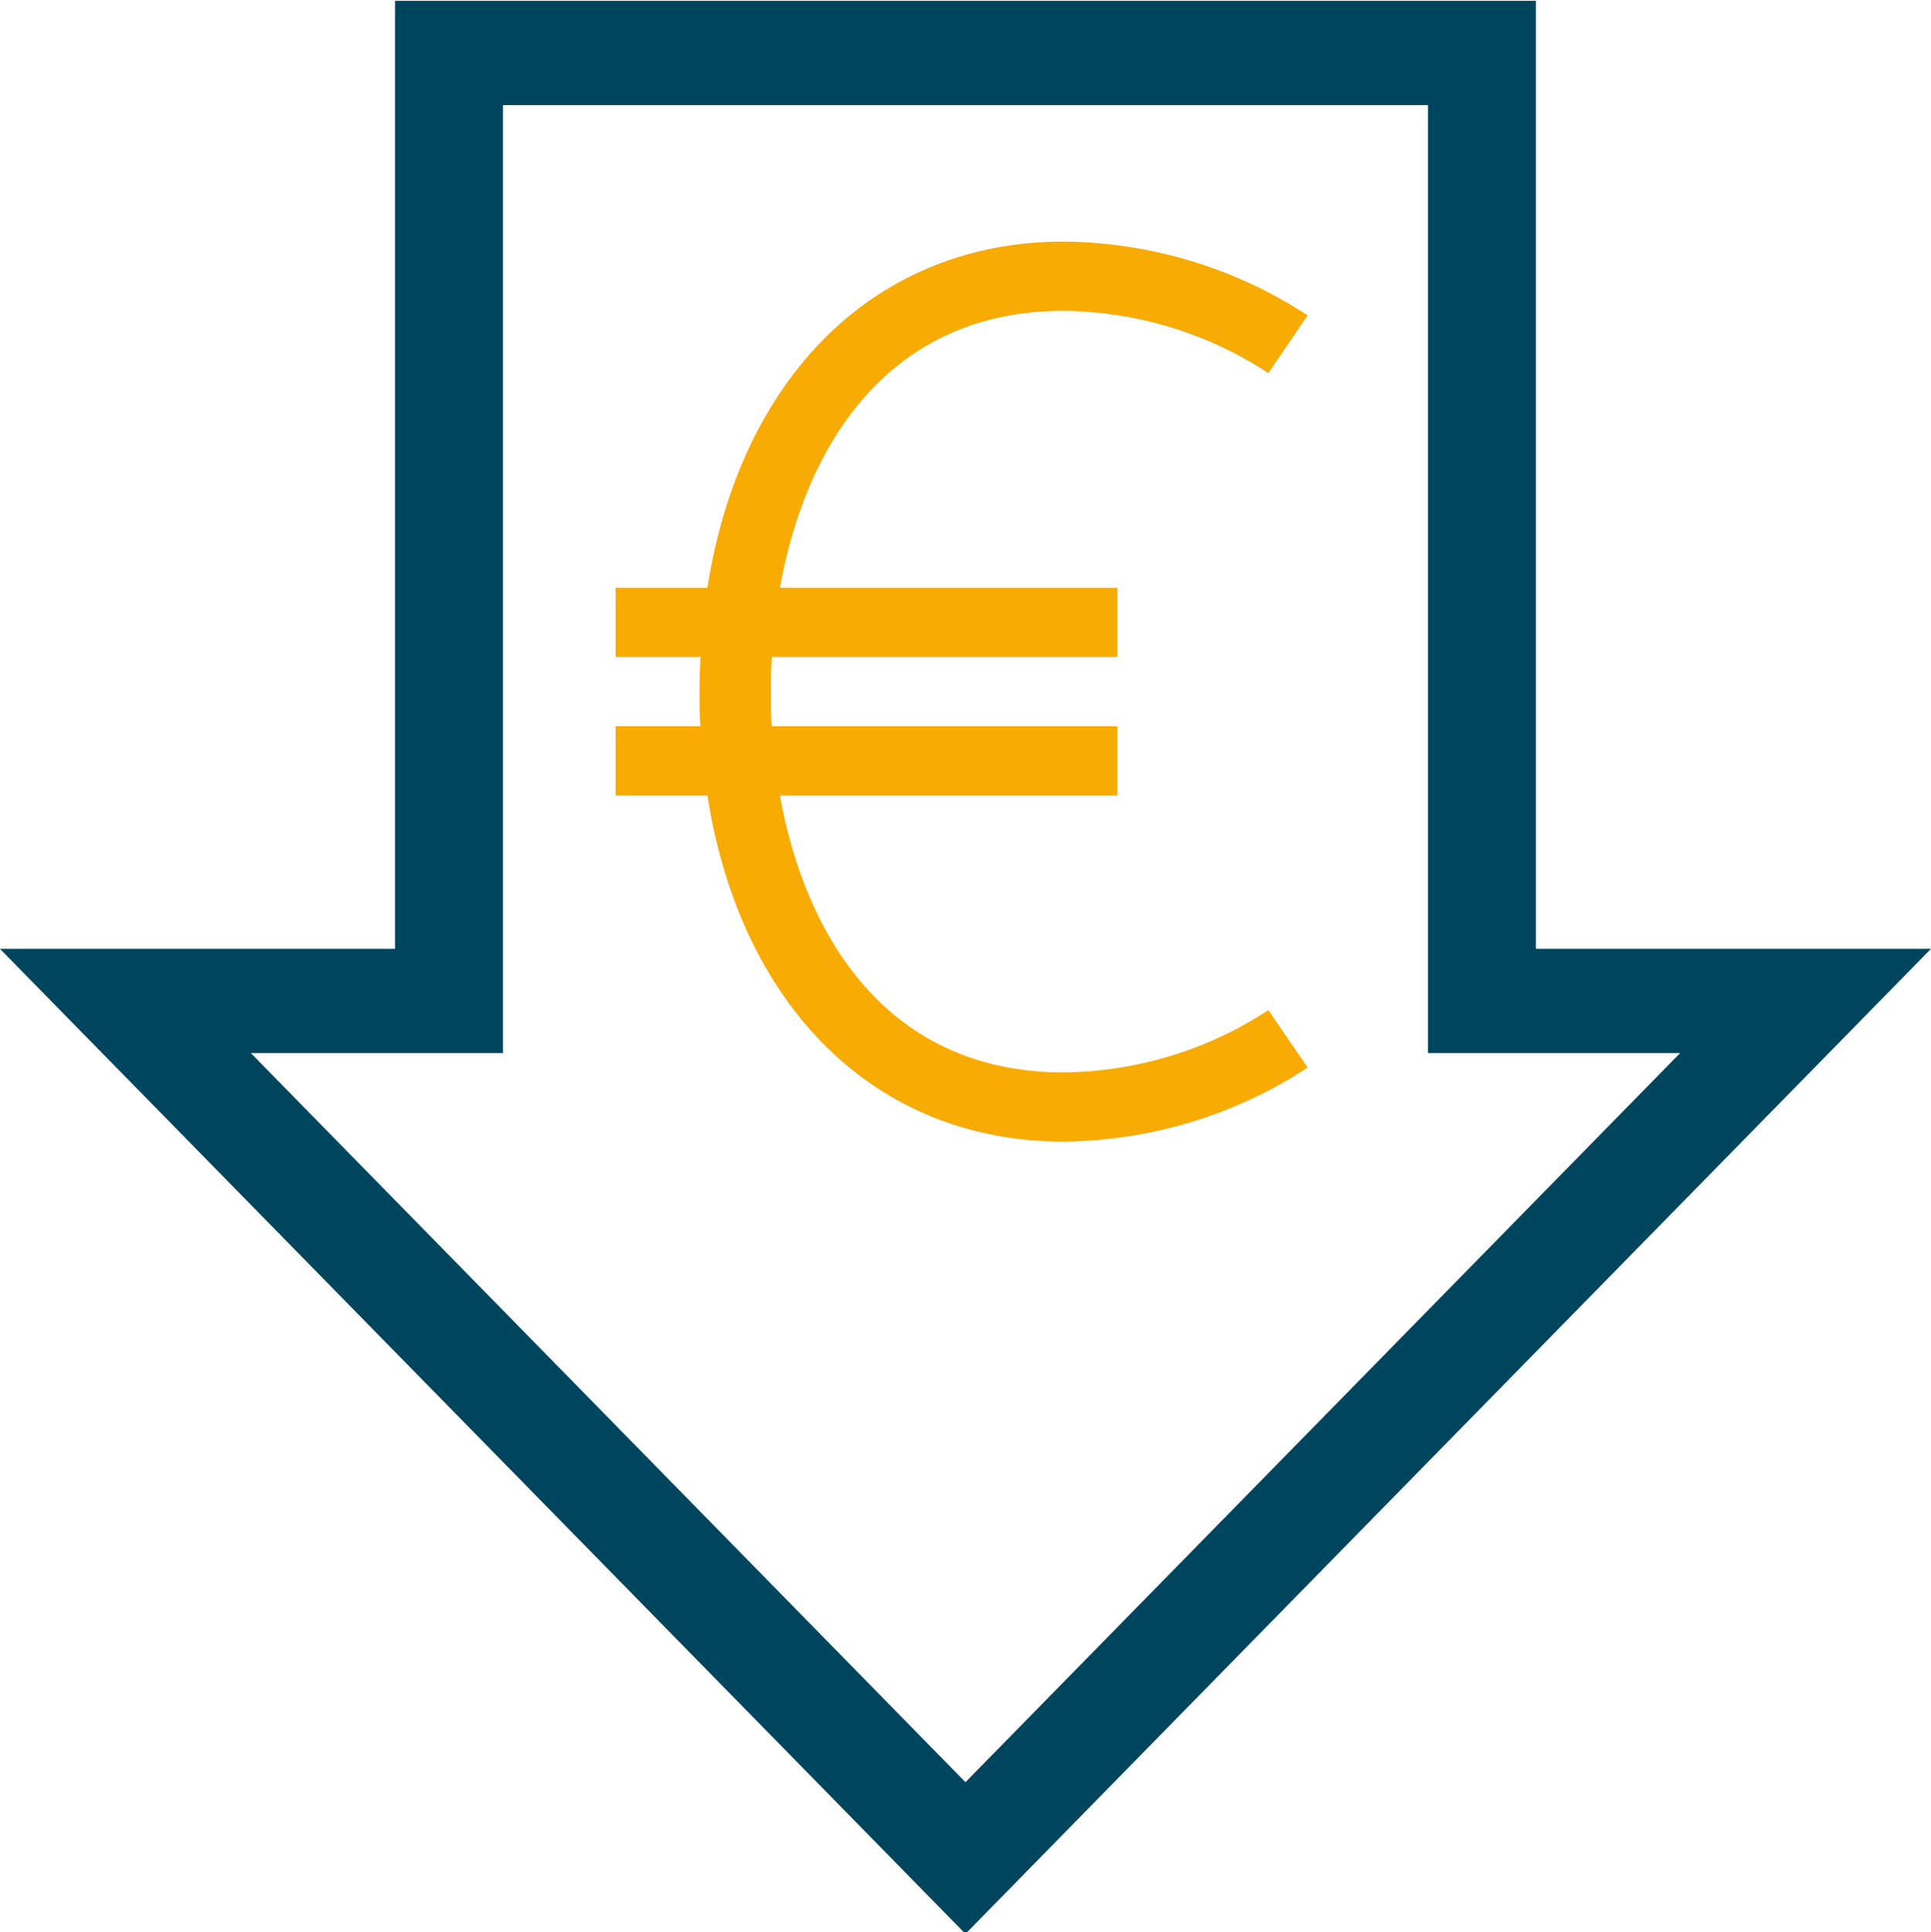
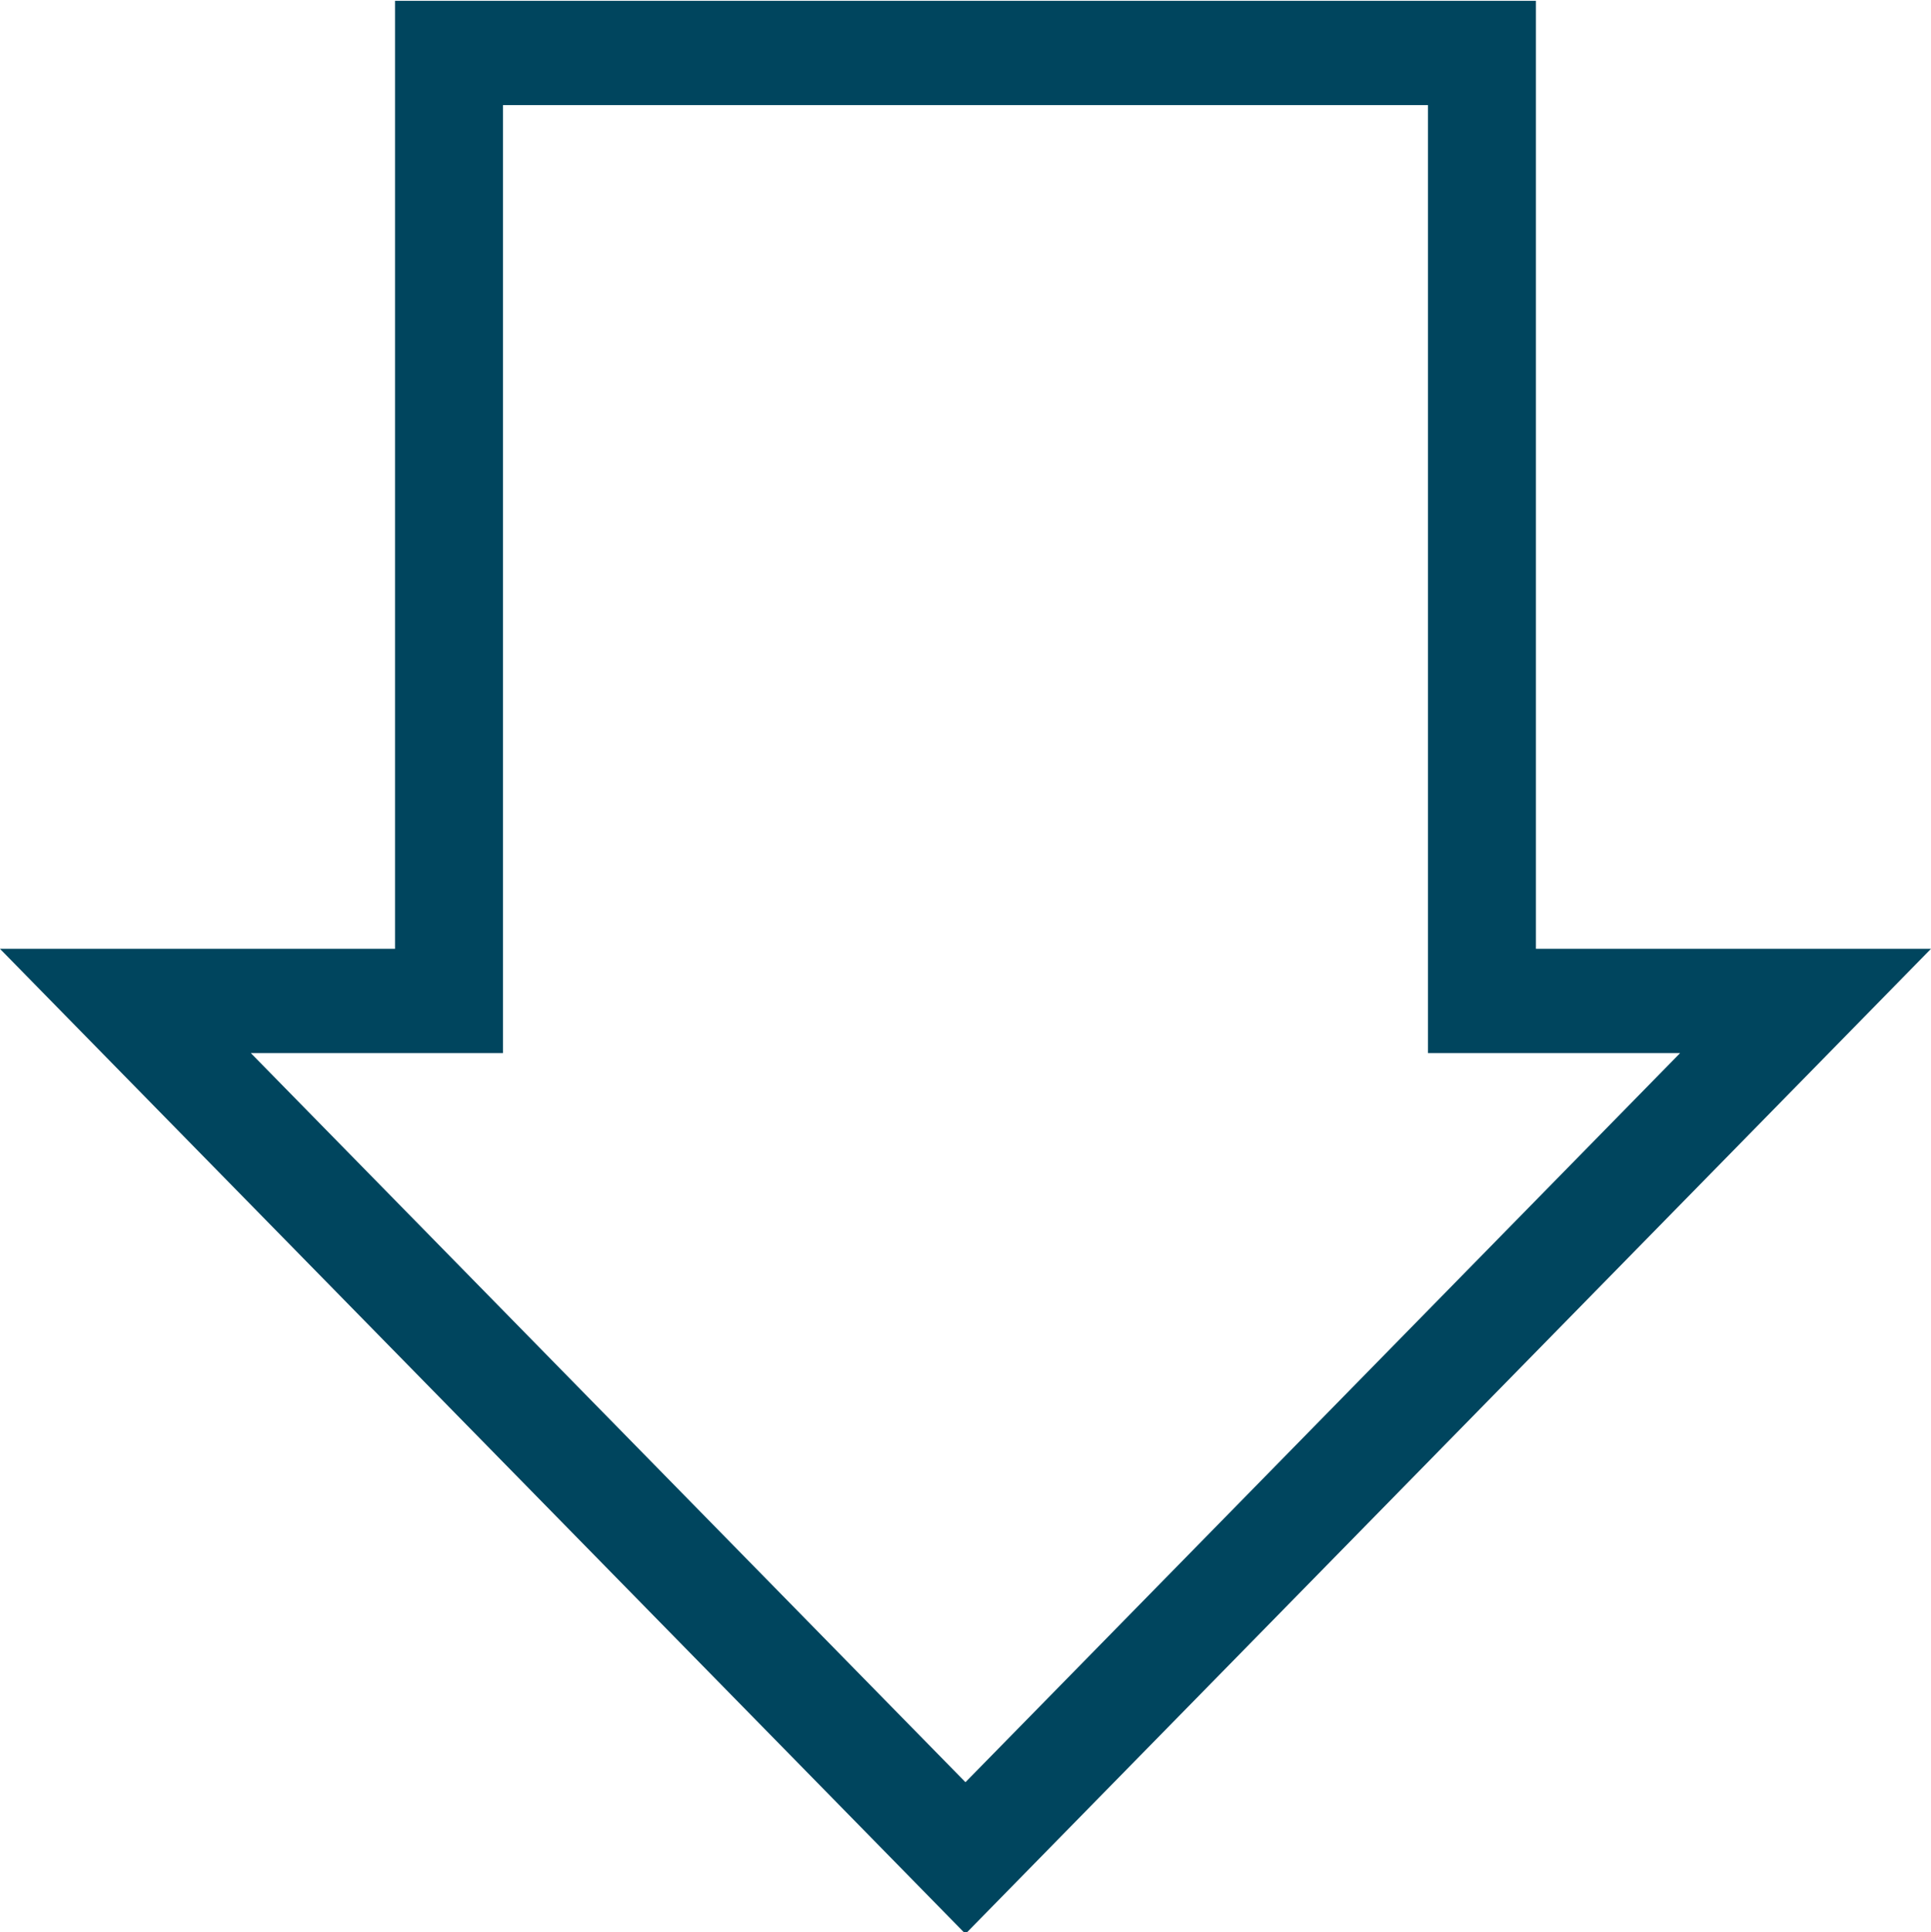
<svg xmlns="http://www.w3.org/2000/svg" xmlns:ns1="http://sodipodi.sourceforge.net/DTD/sodipodi-0.dtd" xmlns:ns2="http://www.inkscape.org/namespaces/inkscape" width="149.958" height="150.021" overflow="hidden" version="1.1" id="svg28" ns1:docname="lowcost1.svg" ns2:version="1.0.2 (e86c870879, 2021-01-15)">
  <defs id="defs14">
    <clipPath id="clip0">
      <rect x="474" y="252" width="289" height="298" id="rect2" />
    </clipPath>
    <clipPath id="clip1">
-       <rect x="533" y="273" width="170" height="170" id="rect5" />
-     </clipPath>
+       </clipPath>
    <clipPath id="clip2">
-       <rect x="533" y="273" width="170" height="170" id="rect8" />
-     </clipPath>
+       </clipPath>
    <clipPath id="clip3">
      <rect x="533" y="273" width="170" height="170" id="rect11" />
    </clipPath>
  </defs>
  <g clip-path="url(#clip0)" transform="matrix(0.524,0,0,0.506,-249.117,-127.447)" id="g26">
    <path d="m 494,405.478 h 47.959 V 260 H 695.041 V 405.478 H 743 L 618.5,537 Z" stroke="#00455e" stroke-width="16" stroke-miterlimit="8" fill="none" fill-rule="evenodd" id="path16" />
    <g clip-path="url(#clip1)" id="g24">
      <g clip-path="url(#clip2)" id="g22">
        <g clip-path="url(#clip3)" id="g20">
-           <path d="m 663.386,406.875 c -8.946,6.111 -19.5,9.438 -30.334,9.563 -25.836,0 -38.232,-20.436 -42.057,-42.5 h 50.026 v -10.625 h -51.248 c -0.106,-1.771 -0.106,-3.542 -0.106,-5.313 0,-1.771 0,-3.542 0.141,-5.312 h 51.213 v -10.625 h -50.026 c 3.825,-22.065 16.221,-42.5 42.057,-42.5 10.833,0.13 21.385,3.457 30.334,9.562 l 5.827,-8.854 c -10.675,-7.257 -23.254,-11.2 -36.161,-11.333 -27.926,0 -47.919,20.807 -52.806,53.125 h -13.6 v 10.625 h 12.573 c -0.089,1.77 -0.142,3.541 -0.142,5.312 0,1.771 0,3.542 0.142,5.313 h -12.573 v 10.625 h 13.6 c 4.887,32.317 24.791,53.125 52.806,53.125 12.91,-0.144 25.49,-4.1 36.161,-11.369 z" fill="#f8ab03" id="path18" />
-         </g>
+           </g>
      </g>
    </g>
  </g>
</svg>